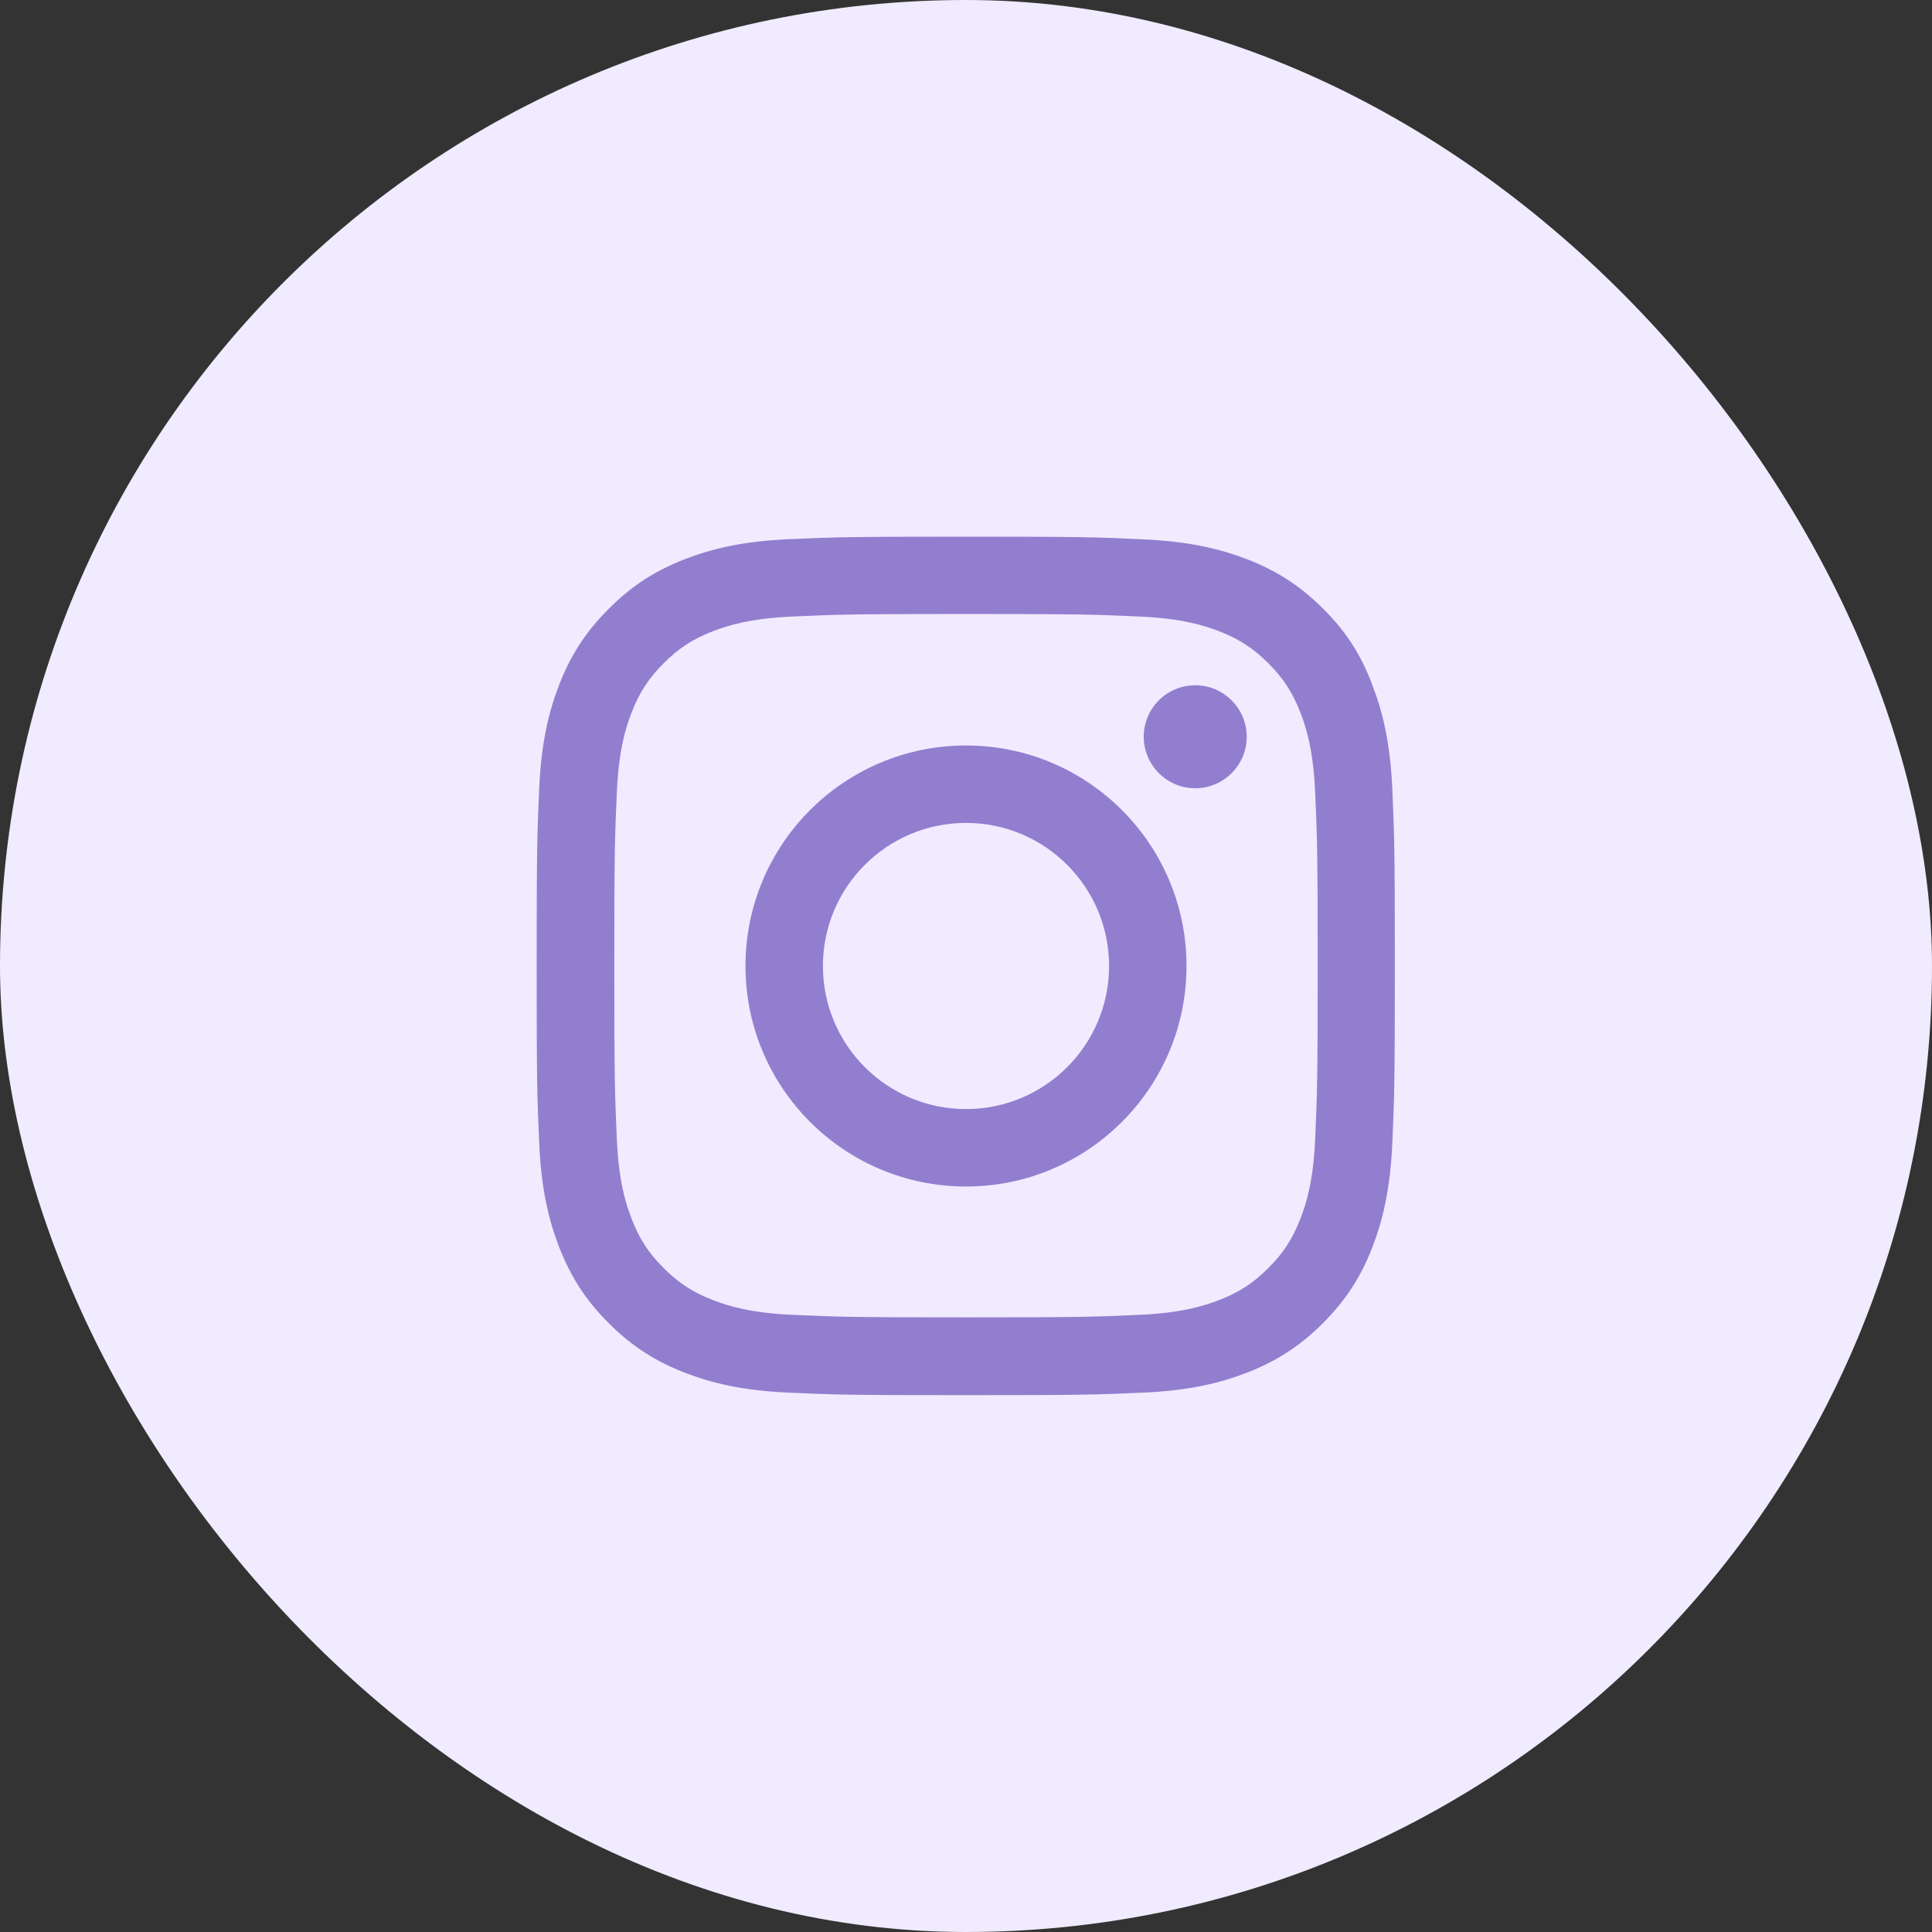
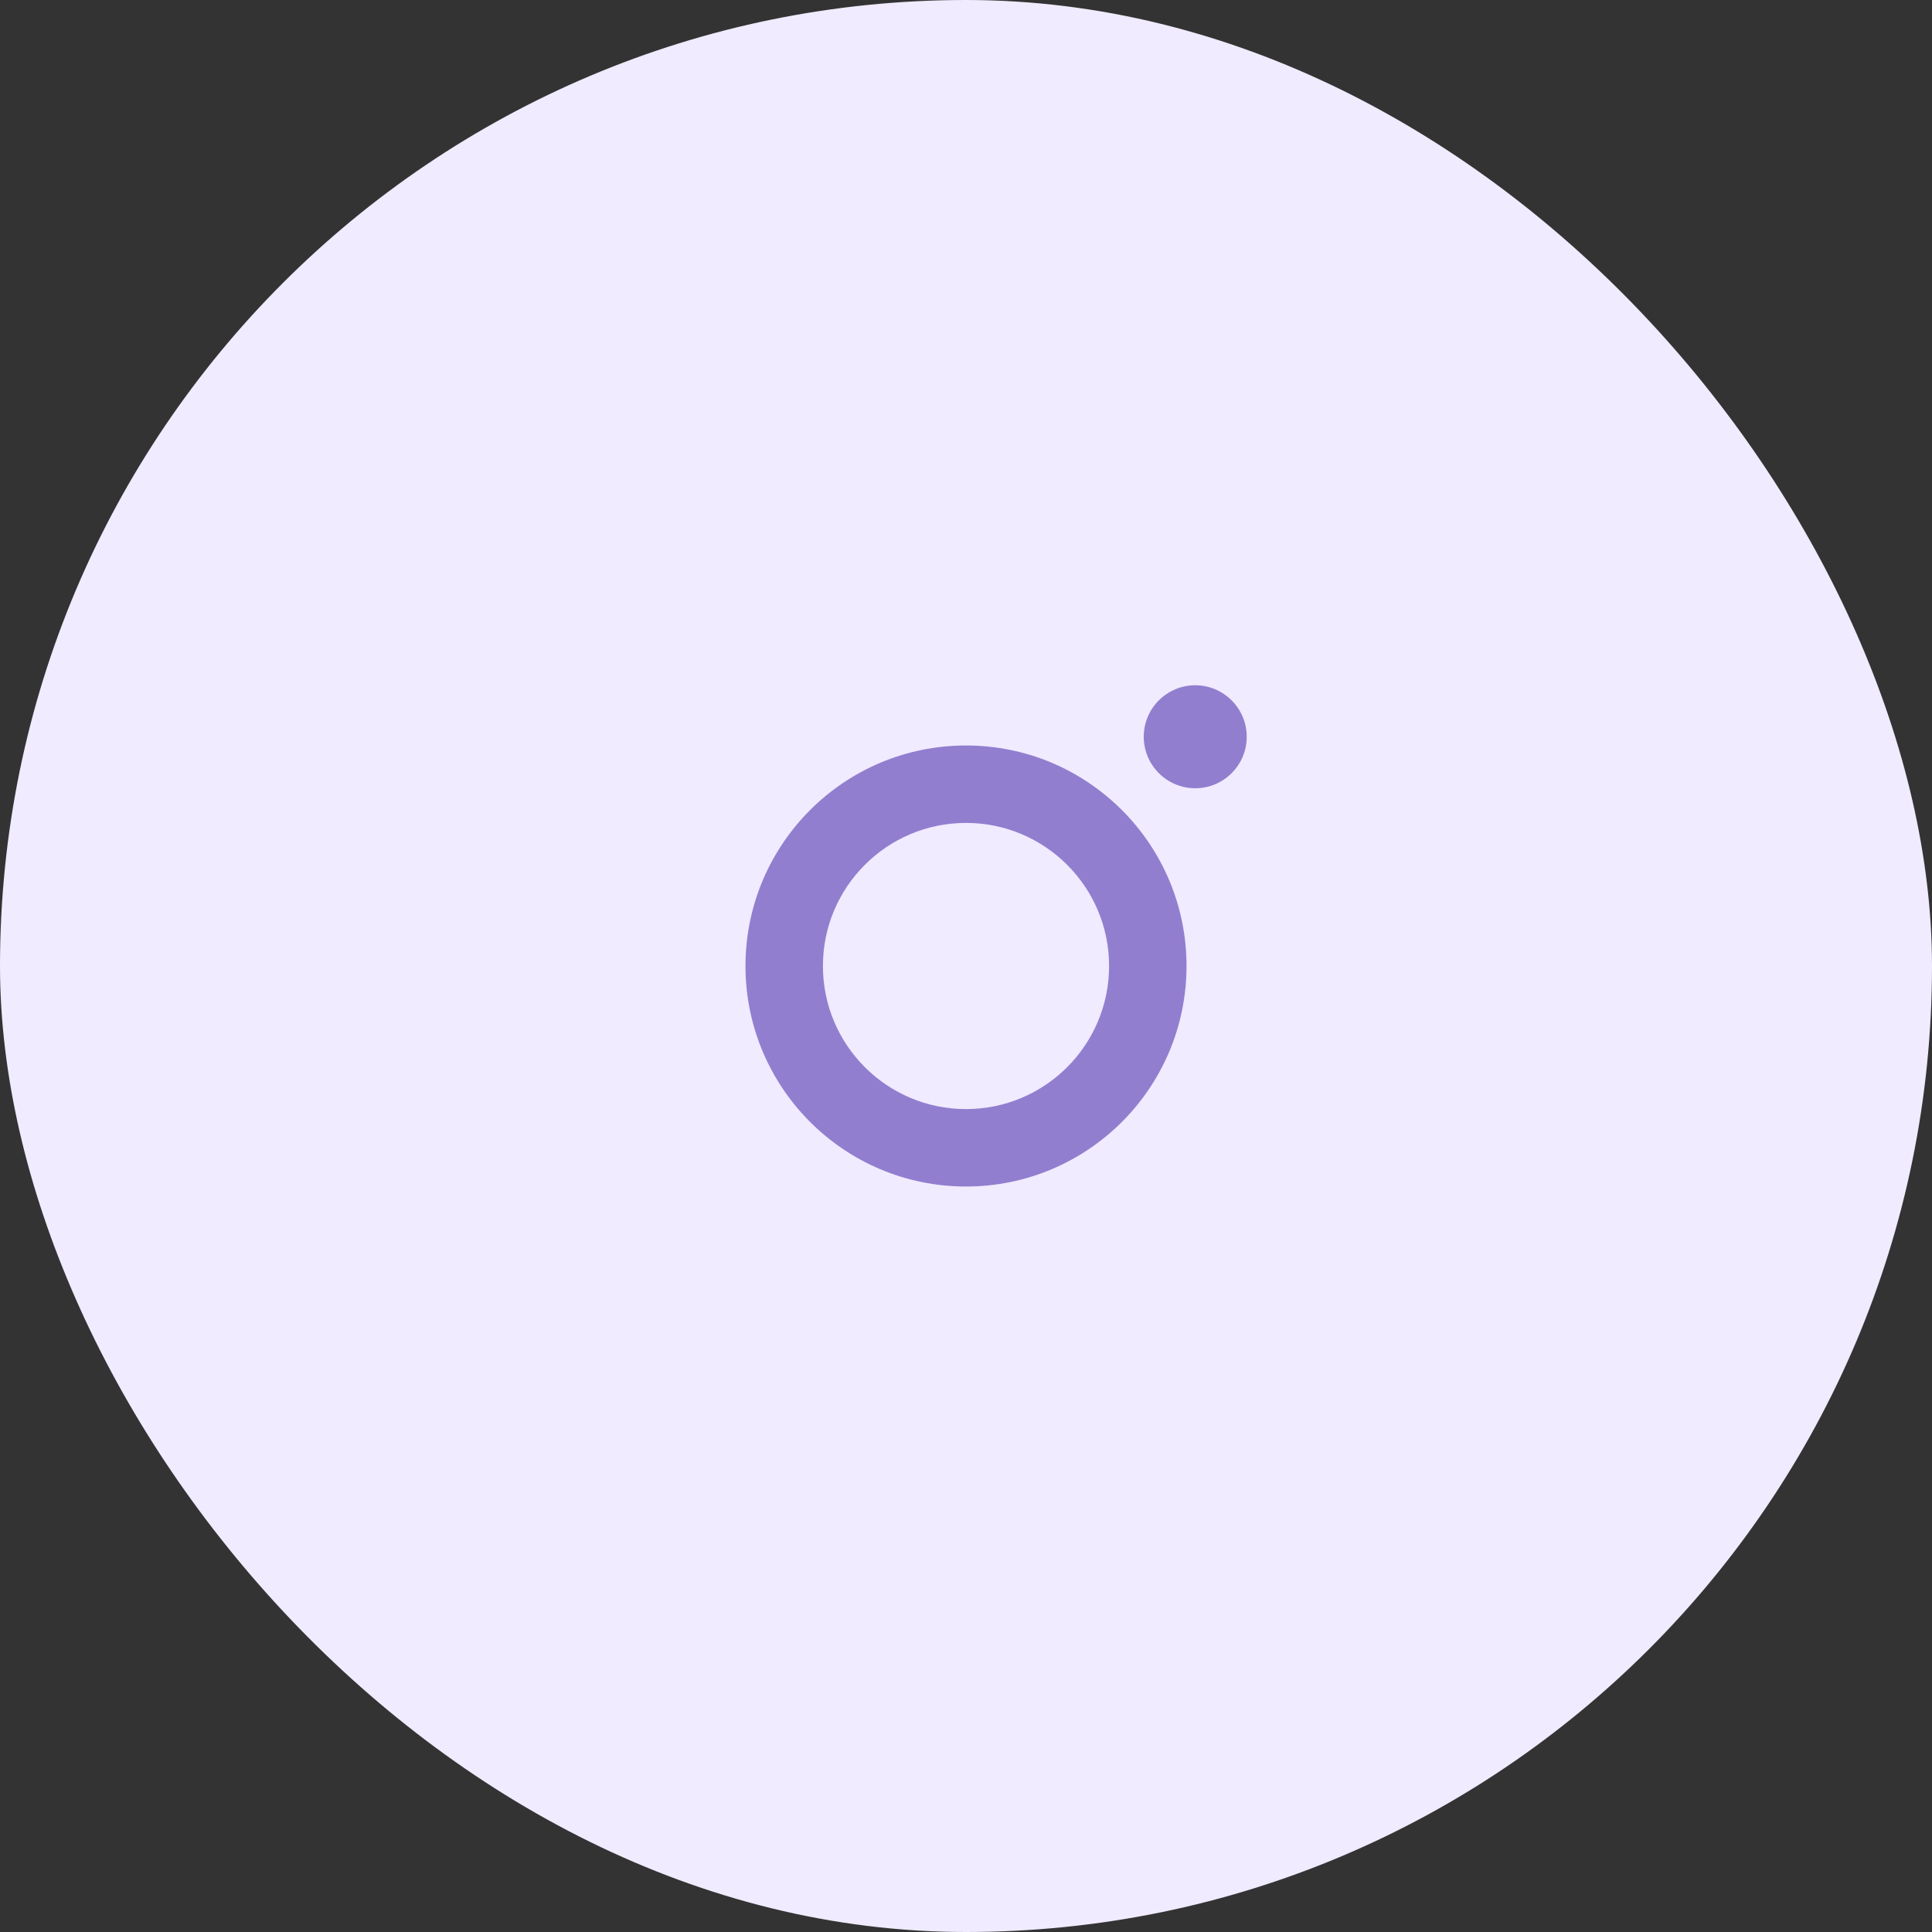
<svg xmlns="http://www.w3.org/2000/svg" width="36" height="36" viewBox="0 0 36 36" fill="none">
  <rect x="0" y="0" width="36" height="36" fill="#333333" stroke="none" />
  <rect width="36" height="36" rx="18" fill="#F0EBFE" />
  <g clip-path="url(#clip0_181_2216)">
-     <path d="M18 11.441C20.137 11.441 20.391 11.45 21.231 11.488C22.012 11.522 22.434 11.653 22.716 11.762C23.087 11.906 23.356 12.081 23.634 12.359C23.916 12.641 24.087 12.906 24.231 13.278C24.341 13.559 24.472 13.984 24.506 14.762C24.544 15.606 24.553 15.859 24.553 17.994C24.553 20.131 24.544 20.384 24.506 21.225C24.472 22.006 24.341 22.428 24.231 22.709C24.087 23.081 23.913 23.35 23.634 23.628C23.353 23.909 23.087 24.081 22.716 24.225C22.434 24.334 22.009 24.466 21.231 24.5C20.387 24.538 20.134 24.547 18 24.547C15.863 24.547 15.609 24.538 14.769 24.5C13.988 24.466 13.566 24.334 13.284 24.225C12.912 24.081 12.644 23.906 12.366 23.628C12.084 23.347 11.912 23.081 11.769 22.709C11.659 22.428 11.528 22.003 11.494 21.225C11.456 20.381 11.447 20.128 11.447 17.994C11.447 15.856 11.456 15.603 11.494 14.762C11.528 13.981 11.659 13.559 11.769 13.278C11.912 12.906 12.088 12.637 12.366 12.359C12.647 12.078 12.912 11.906 13.284 11.762C13.566 11.653 13.991 11.522 14.769 11.488C15.609 11.45 15.863 11.441 18 11.441ZM18 10C15.828 10 15.556 10.009 14.703 10.047C13.853 10.084 13.269 10.222 12.762 10.419C12.234 10.625 11.787 10.897 11.344 11.344C10.897 11.787 10.625 12.234 10.419 12.759C10.222 13.269 10.084 13.85 10.047 14.7C10.009 15.556 10 15.828 10 18C10 20.172 10.009 20.444 10.047 21.297C10.084 22.147 10.222 22.731 10.419 23.238C10.625 23.766 10.897 24.212 11.344 24.656C11.787 25.1 12.234 25.375 12.759 25.578C13.269 25.775 13.85 25.913 14.7 25.95C15.553 25.988 15.825 25.997 17.997 25.997C20.169 25.997 20.441 25.988 21.294 25.95C22.144 25.913 22.728 25.775 23.234 25.578C23.759 25.375 24.206 25.1 24.65 24.656C25.094 24.212 25.369 23.766 25.572 23.241C25.769 22.731 25.906 22.15 25.944 21.3C25.981 20.447 25.991 20.175 25.991 18.003C25.991 15.831 25.981 15.559 25.944 14.706C25.906 13.856 25.769 13.272 25.572 12.766C25.375 12.234 25.103 11.787 24.656 11.344C24.212 10.9 23.766 10.625 23.241 10.422C22.731 10.225 22.15 10.088 21.3 10.05C20.444 10.009 20.172 10 18 10Z" fill="#927ECF" />
    <path d="M18 13.891C15.731 13.891 13.891 15.731 13.891 18C13.891 20.269 15.731 22.109 18 22.109C20.269 22.109 22.109 20.269 22.109 18C22.109 15.731 20.269 13.891 18 13.891ZM18 20.666C16.528 20.666 15.334 19.472 15.334 18C15.334 16.528 16.528 15.334 18 15.334C19.472 15.334 20.666 16.528 20.666 18C20.666 19.472 19.472 20.666 18 20.666Z" fill="#927ECF" />
    <path d="M23.231 13.728C23.231 14.259 22.8 14.688 22.272 14.688C21.741 14.688 21.312 14.256 21.312 13.728C21.312 13.197 21.744 12.769 22.272 12.769C22.8 12.769 23.231 13.2 23.231 13.728Z" fill="#927ECF" />
  </g>
  <defs>
    <clipPath id="clip0_181_2216">
      <rect width="16" height="16" fill="white" transform="translate(10 10)" />
    </clipPath>
  </defs>
</svg>